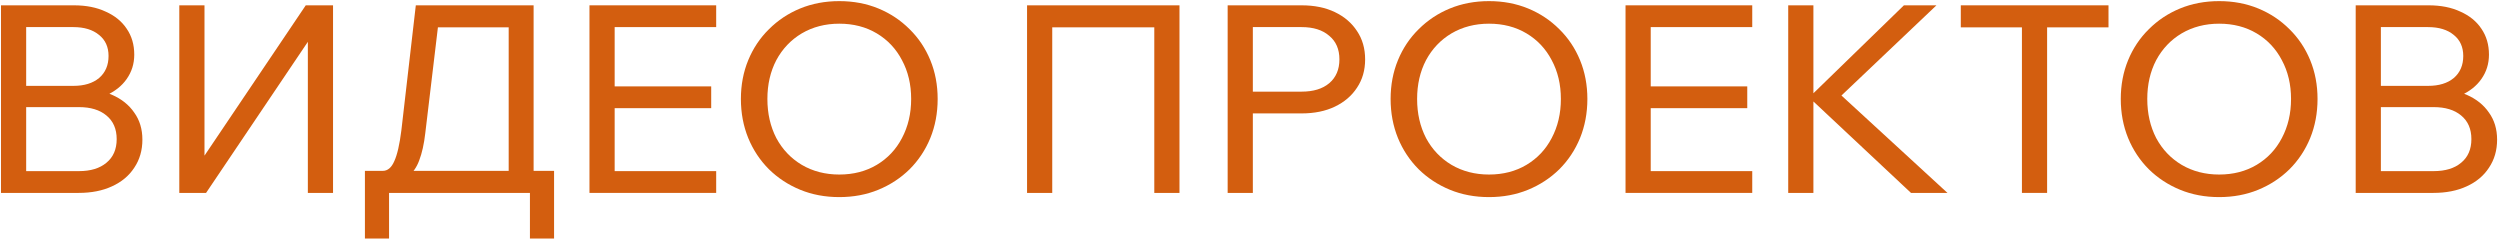
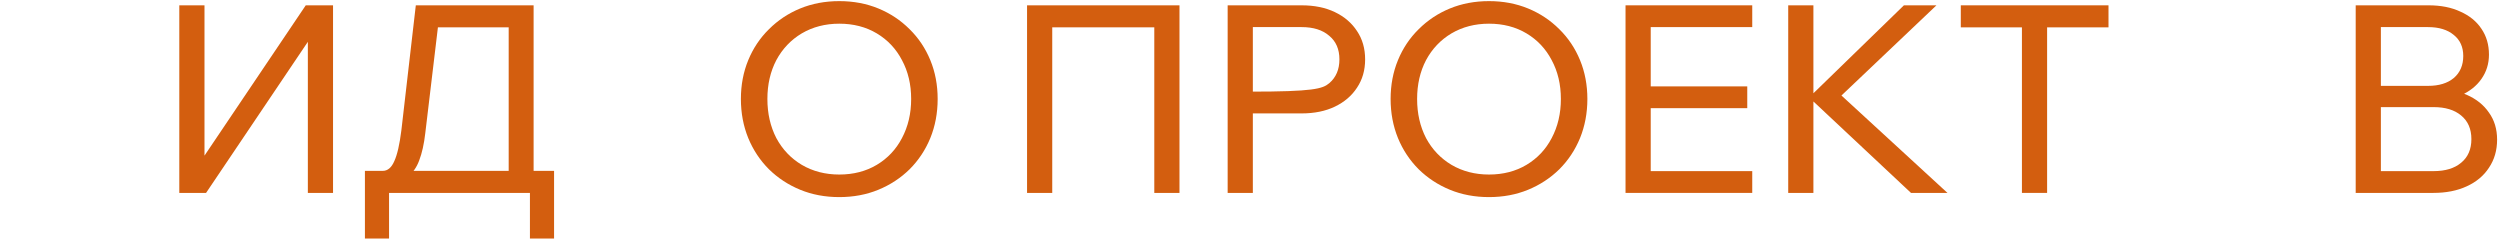
<svg xmlns="http://www.w3.org/2000/svg" width="648" height="62" viewBox="0 0 648 62" fill="none">
-   <path d="M0.256 50V1.38H19.16C22.333 1.38 25.076 1.924 27.388 3.012C29.745 4.055 31.558 5.528 32.828 7.432C34.142 9.336 34.8 11.58 34.8 14.164C34.8 16.521 34.142 18.629 32.828 20.488C31.558 22.301 29.745 23.729 27.388 24.772C25.076 25.769 22.333 26.268 19.16 26.268H7.464V22.936H20.384C23.693 22.936 26.572 23.48 29.02 24.568C31.513 25.656 33.44 27.197 34.8 29.192C36.205 31.141 36.908 33.476 36.908 36.196C36.908 38.961 36.205 41.387 34.8 43.472C33.44 45.557 31.513 47.167 29.02 48.3C26.572 49.433 23.693 50 20.384 50H0.256ZM6.784 44.356H20.452C23.489 44.356 25.869 43.631 27.592 42.18C29.36 40.729 30.244 38.689 30.244 36.06C30.244 33.431 29.36 31.391 27.592 29.94C25.869 28.489 23.489 27.764 20.452 27.764H6.104V22.256H19.024C21.834 22.256 24.056 21.576 25.688 20.216C27.32 18.811 28.136 16.907 28.136 14.504C28.136 12.192 27.32 10.379 25.688 9.064C24.056 7.704 21.834 7.024 19.024 7.024H6.784V44.356Z" fill="#D35E0F" />
  <path d="M46.475 50V1.38H53.003V46.396H48.923L79.251 1.38H86.323V50H79.795V5.188H83.603L53.411 50H46.475Z" fill="#D35E0F" />
  <path d="M97.239 47.28V44.288H99.211C100.48 44.288 101.477 43.449 102.203 41.772C102.973 40.095 103.585 37.42 104.039 33.748L107.779 1.38H138.311V46.94H131.851V2.672L135.795 7.092H109.411L114.035 2.672L110.227 34.564C109.909 37.329 109.388 39.664 108.663 41.568C107.983 43.427 106.963 44.855 105.603 45.852C104.288 46.804 102.475 47.28 100.163 47.28H97.239ZM94.587 61.832V44.288H143.615V61.832H137.359V45.92L142.051 50H98.735L100.843 46.124V61.832H94.587Z" fill="#D35E0F" />
-   <path d="M185.635 50H152.791V1.38H185.635V7.024H159.319V44.356H185.635V50ZM184.343 28.036H158.639V22.392H184.343V28.036Z" fill="#D35E0F" />
  <path d="M217.541 51.088C213.869 51.088 210.492 50.453 207.409 49.184C204.327 47.915 201.629 46.147 199.317 43.88C197.005 41.568 195.215 38.871 193.945 35.788C192.676 32.66 192.041 29.283 192.041 25.656C192.041 22.029 192.676 18.675 193.945 15.592C195.215 12.509 197.005 9.835 199.317 7.568C201.629 5.256 204.327 3.465 207.409 2.196C210.492 0.927 213.869 0.292 217.541 0.292C221.213 0.292 224.591 0.927 227.673 2.196C230.756 3.465 233.453 5.256 235.765 7.568C238.077 9.835 239.868 12.509 241.137 15.592C242.407 18.675 243.041 22.029 243.041 25.656C243.041 29.283 242.407 32.66 241.137 35.788C239.868 38.871 238.077 41.568 235.765 43.88C233.453 46.147 230.756 47.915 227.673 49.184C224.591 50.453 221.213 51.088 217.541 51.088ZM217.541 45.24C221.213 45.24 224.455 44.401 227.265 42.724C230.076 41.047 232.252 38.735 233.793 35.788C235.38 32.796 236.173 29.419 236.173 25.656C236.173 21.893 235.38 18.539 233.793 15.592C232.252 12.645 230.076 10.333 227.265 8.656C224.455 6.979 221.213 6.14 217.541 6.14C213.915 6.14 210.673 6.979 207.817 8.656C205.007 10.333 202.808 12.645 201.221 15.592C199.68 18.539 198.909 21.893 198.909 25.656C198.909 29.419 199.68 32.796 201.221 35.788C202.808 38.735 205.007 41.047 207.817 42.724C210.673 44.401 213.915 45.24 217.541 45.24Z" fill="#D35E0F" />
  <path d="M266.213 50V1.38H305.721V50H299.193V2.876L302.593 7.092H269.205L272.741 2.876V50H266.213Z" fill="#D35E0F" />
-   <path d="M324.737 50H318.209V1.38H337.385C340.694 1.38 343.573 1.969 346.021 3.148C348.469 4.327 350.373 5.959 351.733 8.044C353.138 10.129 353.841 12.577 353.841 15.388C353.841 18.199 353.138 20.647 351.733 22.732C350.373 24.817 348.469 26.449 346.021 27.628C343.573 28.807 340.694 29.396 337.385 29.396H324.057V23.752H337.385C340.422 23.752 342.802 23.027 344.525 21.576C346.293 20.08 347.177 18.017 347.177 15.388C347.177 12.759 346.293 10.719 344.525 9.268C342.802 7.772 340.422 7.024 337.385 7.024H324.737V50Z" fill="#D35E0F" />
+   <path d="M324.737 50H318.209V1.38H337.385C340.694 1.38 343.573 1.969 346.021 3.148C348.469 4.327 350.373 5.959 351.733 8.044C353.138 10.129 353.841 12.577 353.841 15.388C353.841 18.199 353.138 20.647 351.733 22.732C350.373 24.817 348.469 26.449 346.021 27.628C343.573 28.807 340.694 29.396 337.385 29.396H324.057V23.752C340.422 23.752 342.802 23.027 344.525 21.576C346.293 20.08 347.177 18.017 347.177 15.388C347.177 12.759 346.293 10.719 344.525 9.268C342.802 7.772 340.422 7.024 337.385 7.024H324.737V50Z" fill="#D35E0F" />
  <path d="M385.948 51.088C382.276 51.088 378.898 50.453 375.816 49.184C372.733 47.915 370.036 46.147 367.724 43.88C365.412 41.568 363.621 38.871 362.352 35.788C361.082 32.66 360.448 29.283 360.448 25.656C360.448 22.029 361.082 18.675 362.352 15.592C363.621 12.509 365.412 9.835 367.724 7.568C370.036 5.256 372.733 3.465 375.816 2.196C378.898 0.927 382.276 0.292 385.948 0.292C389.62 0.292 392.997 0.927 396.08 2.196C399.162 3.465 401.86 5.256 404.172 7.568C406.484 9.835 408.274 12.509 409.544 15.592C410.813 18.675 411.448 22.029 411.448 25.656C411.448 29.283 410.813 32.66 409.544 35.788C408.274 38.871 406.484 41.568 404.172 43.88C401.86 46.147 399.162 47.915 396.08 49.184C392.997 50.453 389.62 51.088 385.948 51.088ZM385.948 45.24C389.62 45.24 392.861 44.401 395.672 42.724C398.482 41.047 400.658 38.735 402.2 35.788C403.786 32.796 404.58 29.419 404.58 25.656C404.58 21.893 403.786 18.539 402.2 15.592C400.658 12.645 398.482 10.333 395.672 8.656C392.861 6.979 389.62 6.14 385.948 6.14C382.321 6.14 379.08 6.979 376.224 8.656C373.413 10.333 371.214 12.645 369.628 15.592C368.086 18.539 367.316 21.893 367.316 25.656C367.316 29.419 368.086 32.796 369.628 35.788C371.214 38.735 373.413 41.047 376.224 42.724C379.08 44.401 382.321 45.24 385.948 45.24Z" fill="#D35E0F" />
  <path d="M454.182 50H421.338V1.38H454.182V7.024H427.866V44.356H454.182V50ZM452.89 28.036H427.186V22.392H452.89V28.036Z" fill="#D35E0F" />
  <path d="M470.034 50H463.506V1.38H470.034V50ZM504.782 50H495.33L468.402 24.772H469.422L493.494 1.38H501.926L476.358 25.656V23.888L504.782 50Z" fill="#D35E0F" />
  <path d="M530.611 50H524.083V6.412H530.611V50ZM546.523 7.092H508.239V1.38H546.523V7.092Z" fill="#D35E0F" />
-   <path d="M575.205 51.088C571.533 51.088 568.156 50.453 565.073 49.184C561.991 47.915 559.293 46.147 556.981 43.88C554.669 41.568 552.879 38.871 551.609 35.788C550.34 32.66 549.705 29.283 549.705 25.656C549.705 22.029 550.34 18.675 551.609 15.592C552.879 12.509 554.669 9.835 556.981 7.568C559.293 5.256 561.991 3.465 565.073 2.196C568.156 0.927 571.533 0.292 575.205 0.292C578.877 0.292 582.255 0.927 585.337 2.196C588.42 3.465 591.117 5.256 593.429 7.568C595.741 9.835 597.532 12.509 598.801 15.592C600.071 18.675 600.705 22.029 600.705 25.656C600.705 29.283 600.071 32.66 598.801 35.788C597.532 38.871 595.741 41.568 593.429 43.88C591.117 46.147 588.42 47.915 585.337 49.184C582.255 50.453 578.877 51.088 575.205 51.088ZM575.205 45.24C578.877 45.24 582.119 44.401 584.929 42.724C587.74 41.047 589.916 38.735 591.457 35.788C593.044 32.796 593.837 29.419 593.837 25.656C593.837 21.893 593.044 18.539 591.457 15.592C589.916 12.645 587.74 10.333 584.929 8.656C582.119 6.979 578.877 6.14 575.205 6.14C571.579 6.14 568.337 6.979 565.481 8.656C562.671 10.333 560.472 12.645 558.885 15.592C557.344 18.539 556.573 21.893 556.573 25.656C556.573 29.419 557.344 32.796 558.885 35.788C560.472 38.735 562.671 41.047 565.481 42.724C568.337 44.401 571.579 45.24 575.205 45.24Z" fill="#D35E0F" />
  <path d="M610.596 50V1.38H629.5C632.673 1.38 635.416 1.924 637.728 3.012C640.085 4.055 641.898 5.528 643.168 7.432C644.482 9.336 645.14 11.58 645.14 14.164C645.14 16.521 644.482 18.629 643.168 20.488C641.898 22.301 640.085 23.729 637.728 24.772C635.416 25.769 632.673 26.268 629.5 26.268H617.804V22.936H630.724C634.033 22.936 636.912 23.48 639.36 24.568C641.853 25.656 643.78 27.197 645.14 29.192C646.545 31.141 647.248 33.476 647.248 36.196C647.248 38.961 646.545 41.387 645.14 43.472C643.78 45.557 641.853 47.167 639.36 48.3C636.912 49.433 634.033 50 630.724 50H610.596ZM617.124 44.356H630.792C633.829 44.356 636.209 43.631 637.932 42.18C639.7 40.729 640.584 38.689 640.584 36.06C640.584 33.431 639.7 31.391 637.932 29.94C636.209 28.489 633.829 27.764 630.792 27.764H616.444V22.256H629.364C632.174 22.256 634.396 21.576 636.028 20.216C637.66 18.811 638.476 16.907 638.476 14.504C638.476 12.192 637.66 10.379 636.028 9.064C634.396 7.704 632.174 7.024 629.364 7.024H617.124V44.356Z" fill="#D35E0F" />
</svg>